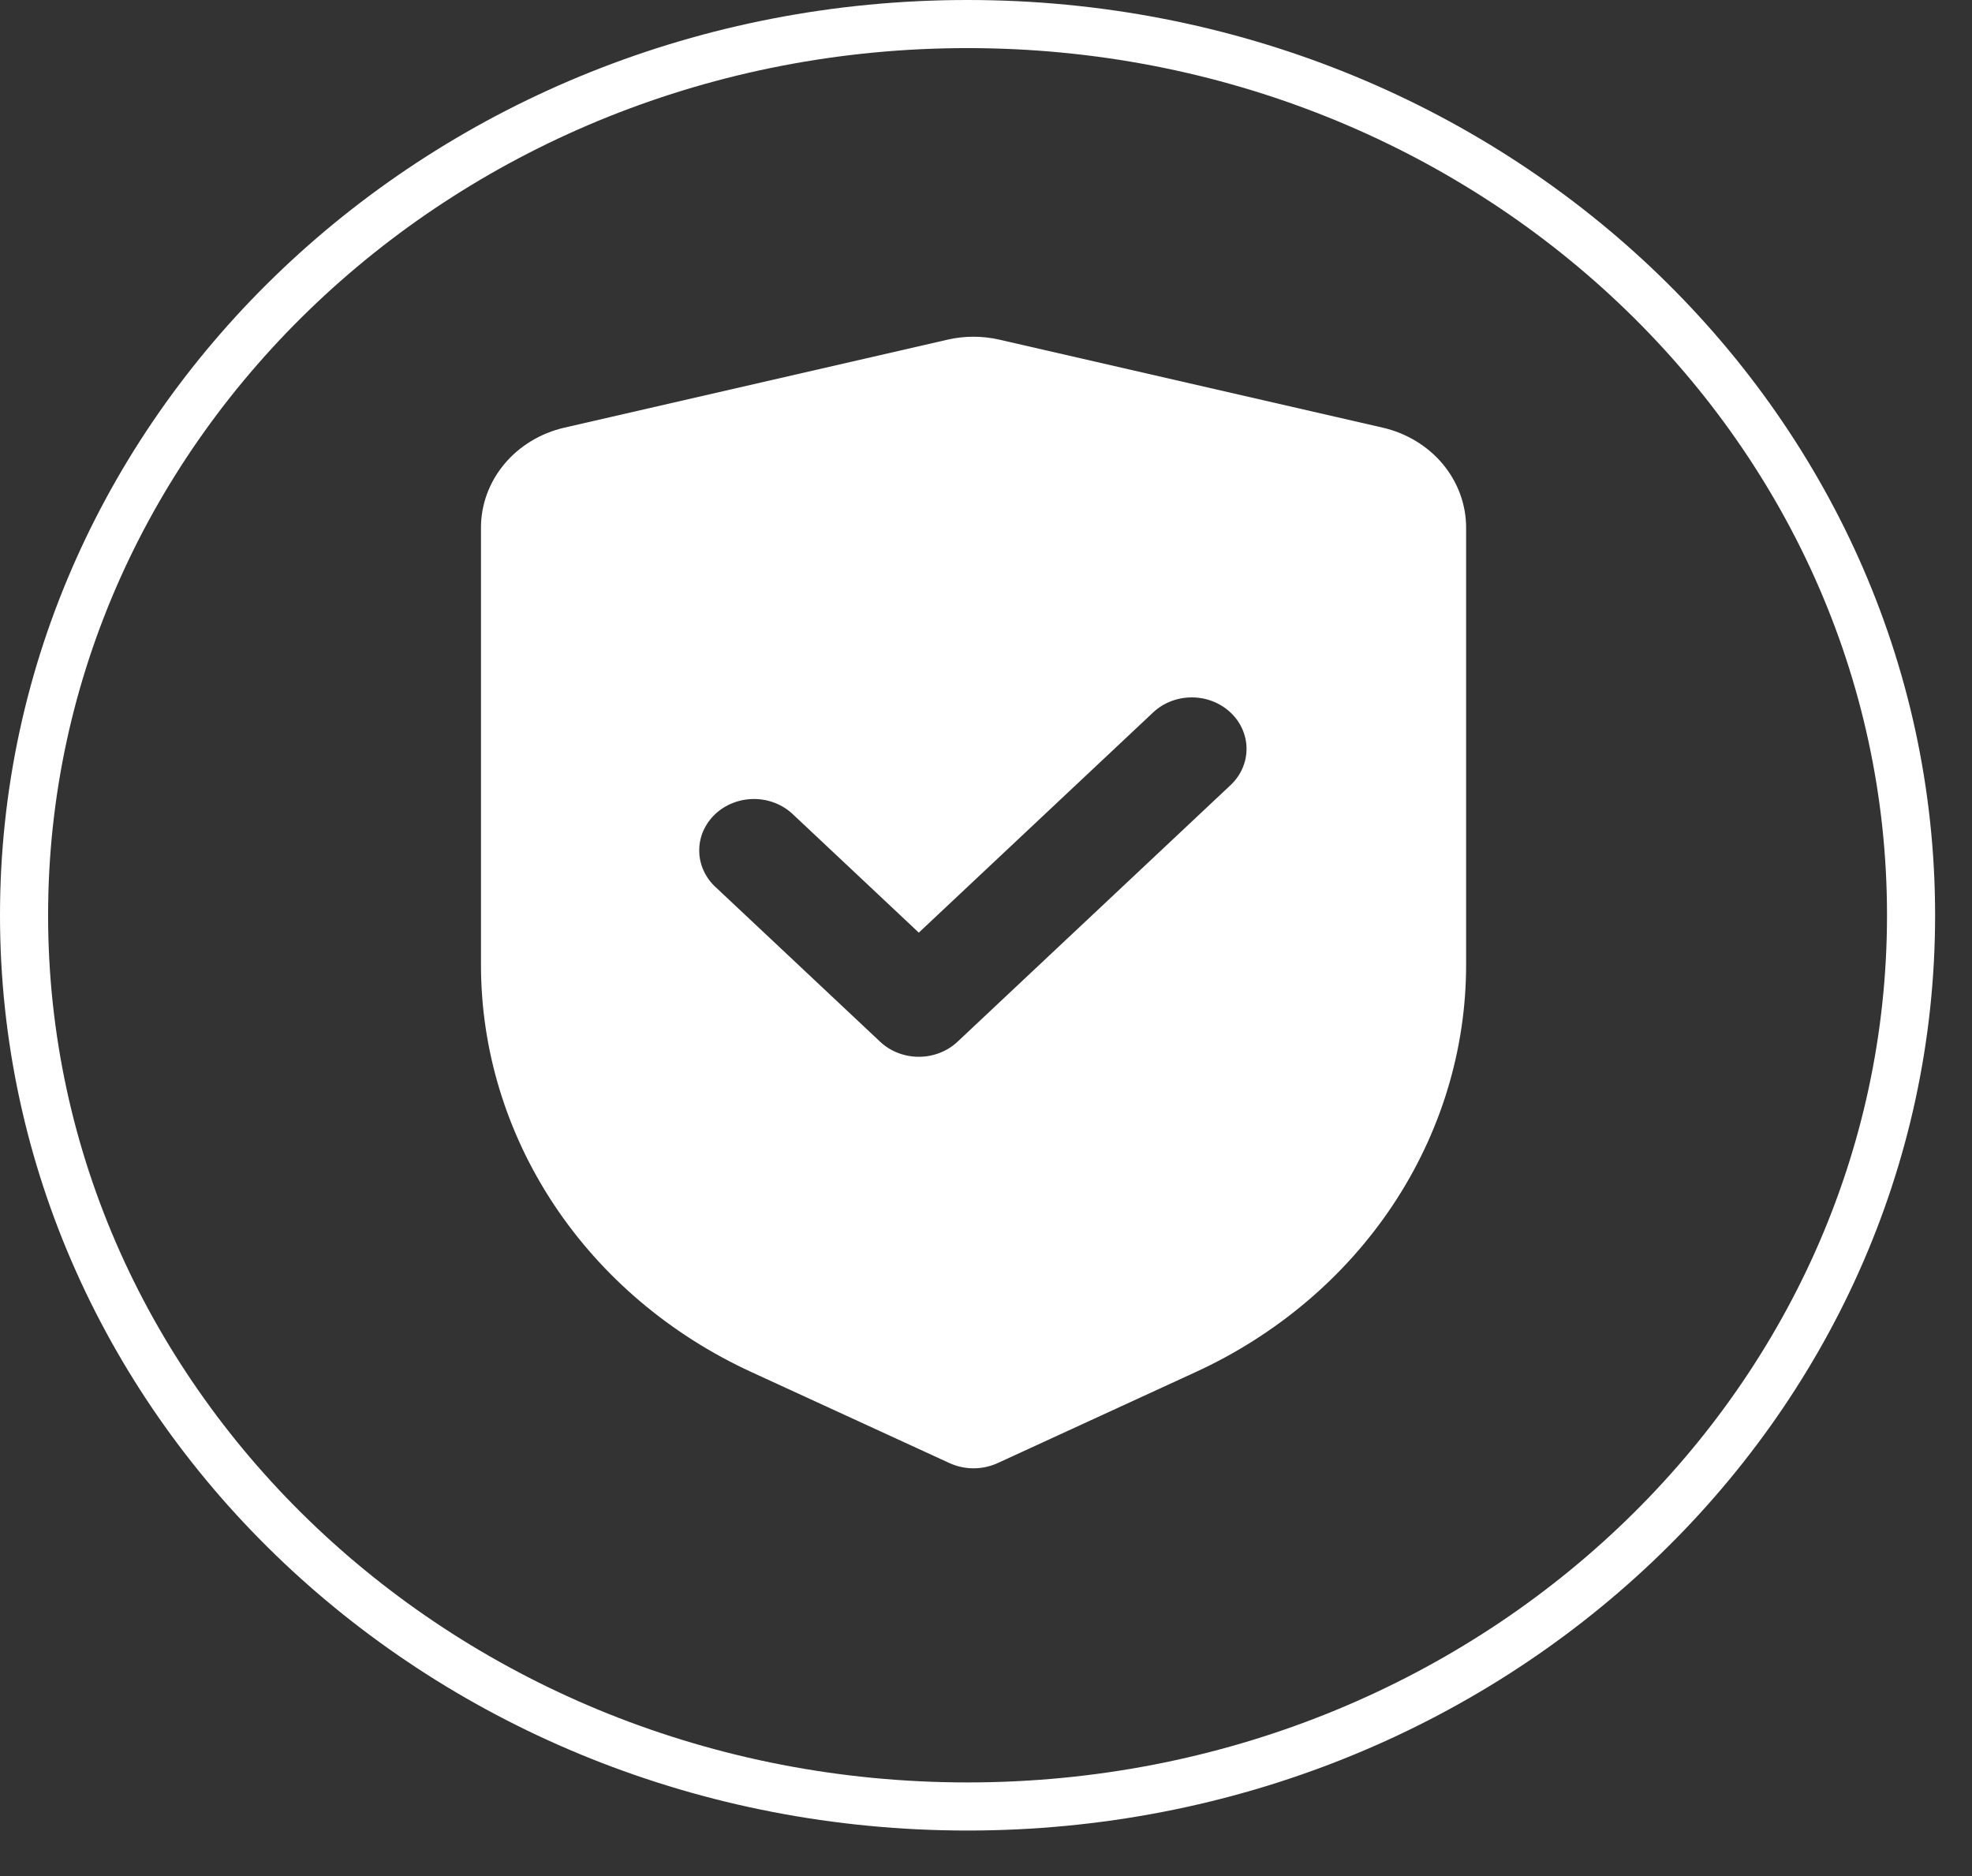
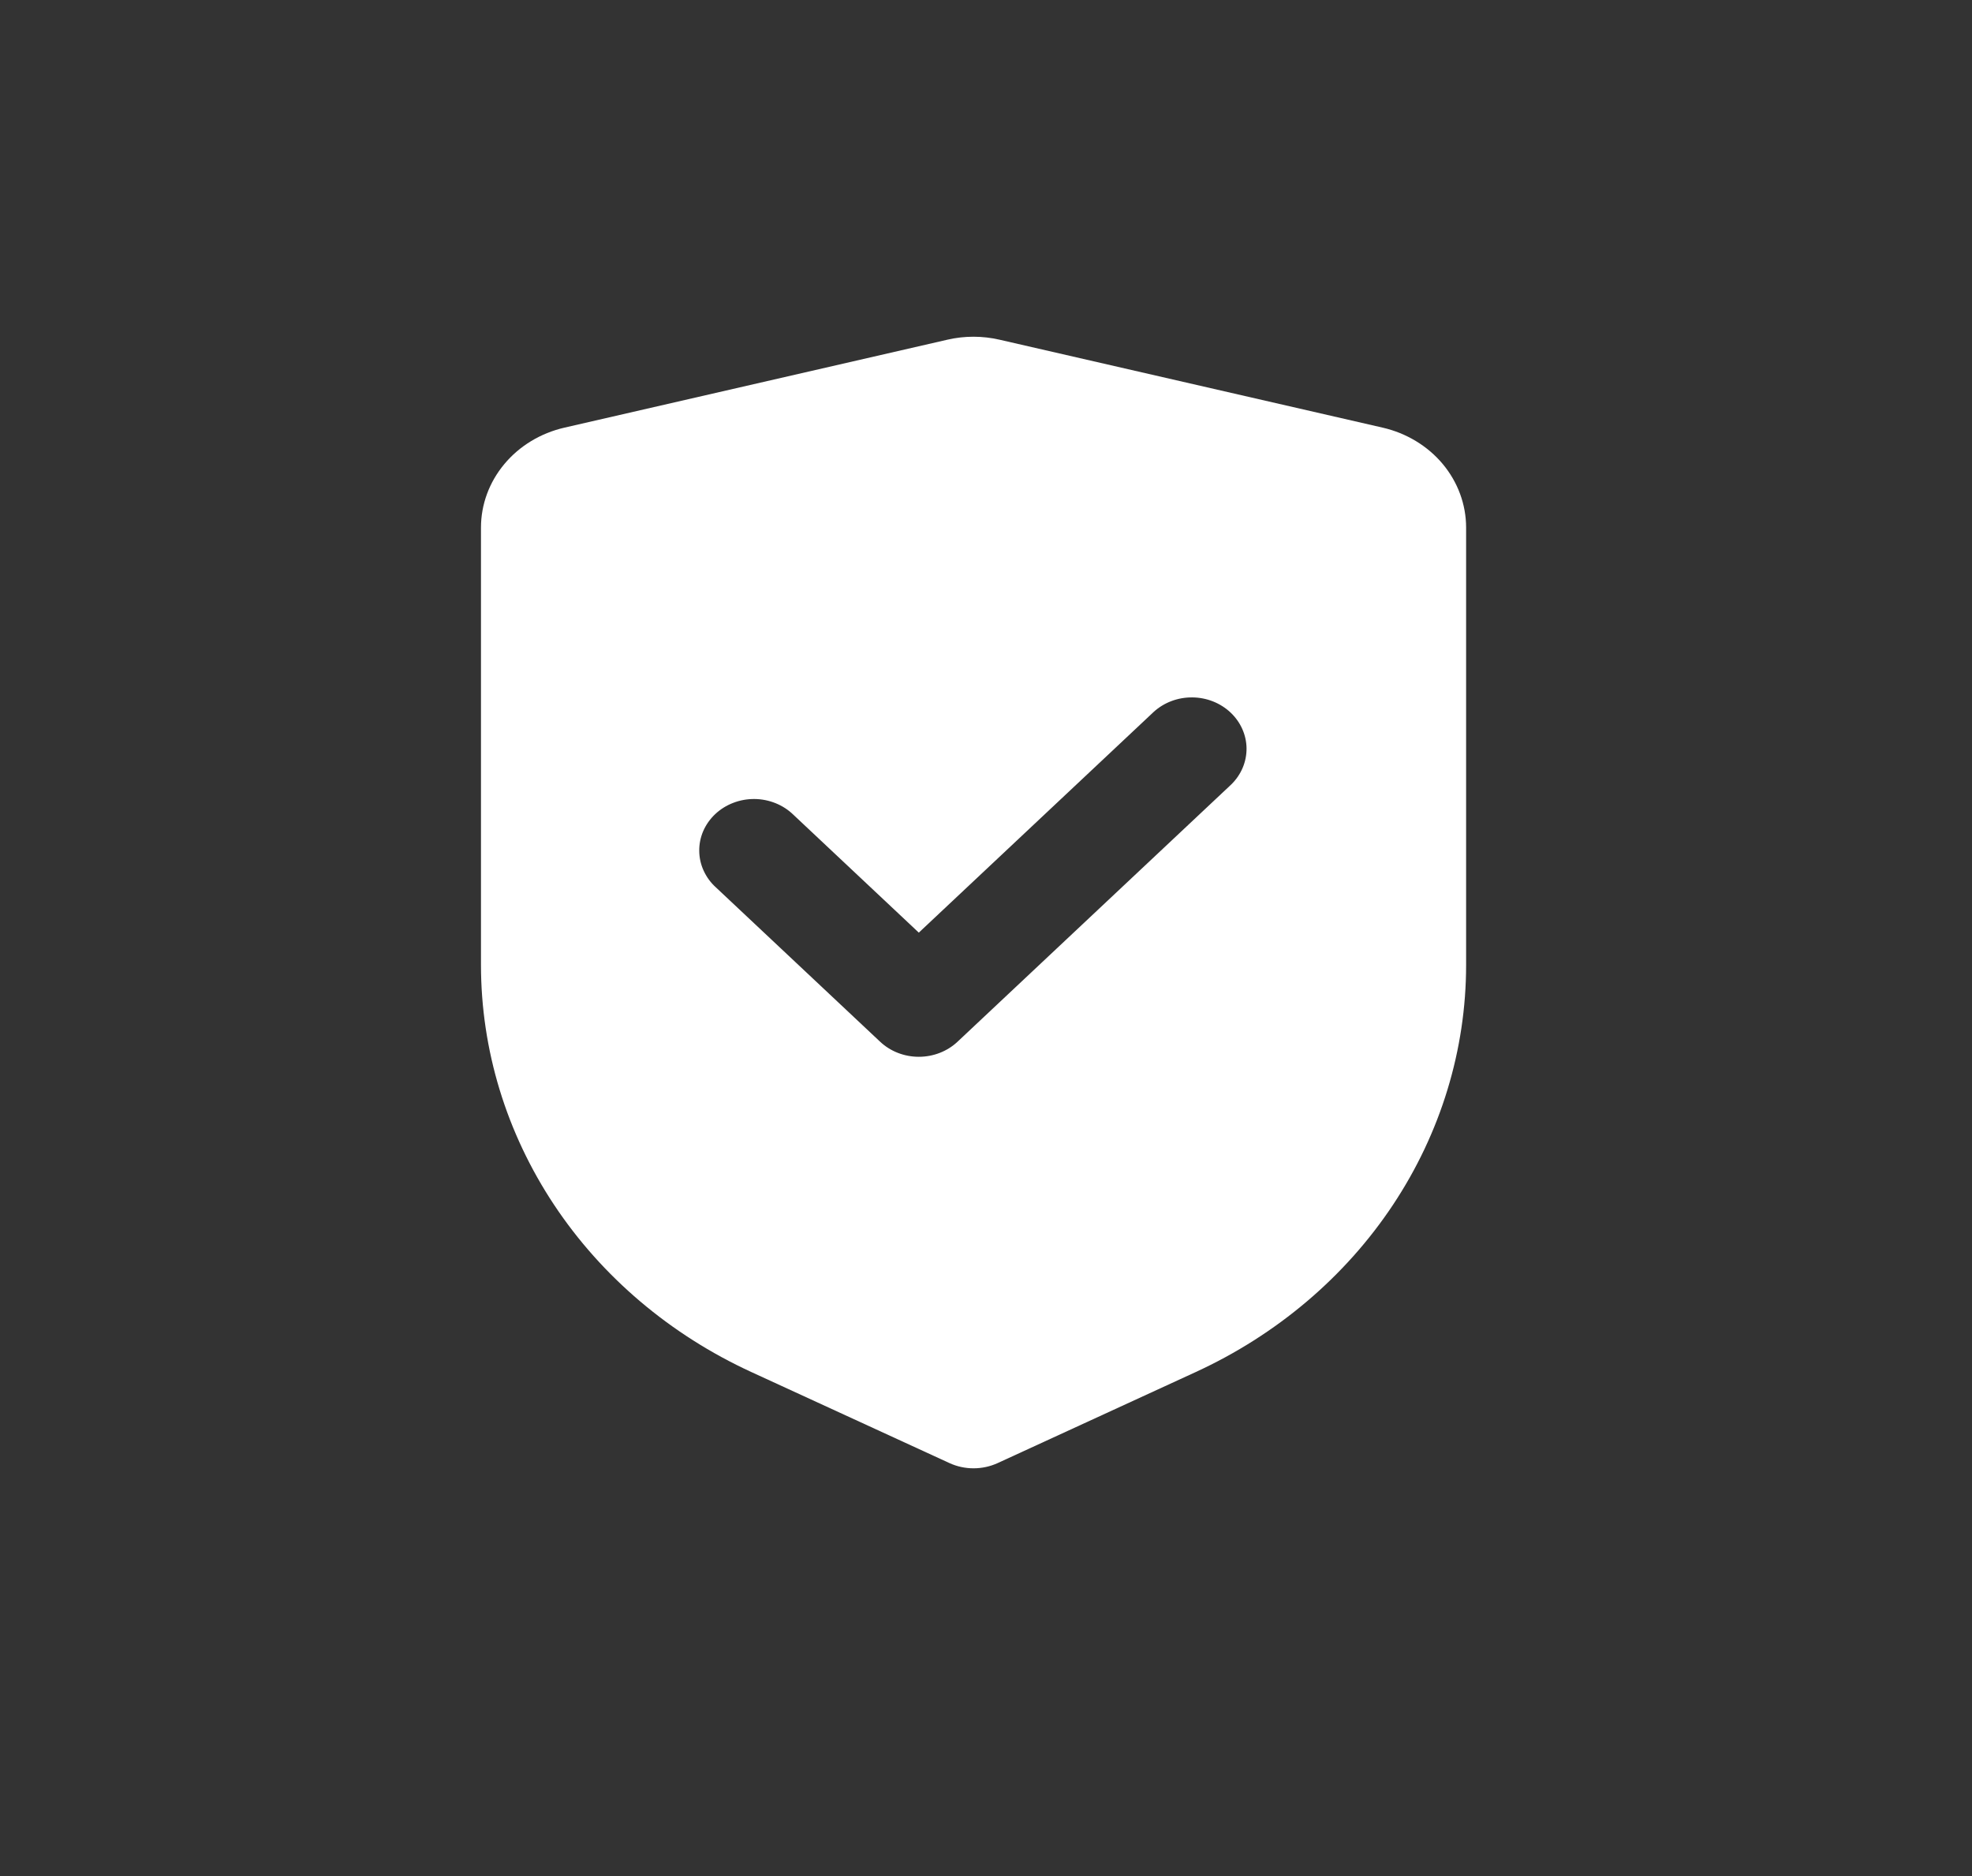
<svg xmlns="http://www.w3.org/2000/svg" width="41" height="39" viewBox="0 0 41 39" fill="none">
  <rect x="0" y="0" width="41" height="39" fill="#333333" stroke="none" />
  <path fill-rule="evenodd" clip-rule="evenodd" d="M19.701 7.061L11.735 8.89C11.24 9.004 10.8 9.27 10.486 9.647C10.171 10.024 10 10.489 10 10.968V20.059C10 21.823 10.527 23.551 11.521 25.048C12.515 26.544 13.936 27.748 15.622 28.523L19.742 30.416C19.897 30.487 20.068 30.524 20.241 30.524C20.414 30.524 20.585 30.487 20.741 30.416L24.86 28.523C26.546 27.748 27.967 26.544 28.961 25.048C29.955 23.551 30.482 21.823 30.482 20.059V10.968C30.482 10.489 30.311 10.024 29.997 9.647C29.682 9.27 29.242 9.004 28.747 8.89L20.782 7.062C20.427 6.98 20.056 6.979 19.701 7.061ZM25.597 16.31C25.805 16.108 25.919 15.838 25.917 15.558C25.914 15.277 25.794 15.009 25.583 14.811C25.372 14.613 25.087 14.5 24.789 14.498C24.49 14.495 24.203 14.603 23.988 14.798L19.103 19.388L16.494 16.936C16.389 16.834 16.264 16.753 16.125 16.697C15.986 16.641 15.836 16.611 15.685 16.61C15.534 16.609 15.384 16.636 15.245 16.69C15.105 16.743 14.978 16.823 14.871 16.923C14.764 17.024 14.68 17.143 14.622 17.274C14.565 17.406 14.536 17.547 14.538 17.689C14.539 17.831 14.57 17.971 14.63 18.101C14.69 18.232 14.776 18.35 14.885 18.448L18.299 21.656C18.512 21.857 18.802 21.969 19.103 21.969C19.405 21.969 19.694 21.857 19.908 21.656L25.597 16.31Z" fill="white" />
-   <path d="M39.733 19.027C39.733 29.233 30.977 37.554 20.116 37.554C9.256 37.554 0.5 29.233 0.5 19.027C0.5 8.821 9.256 0.5 20.116 0.5C30.977 0.5 39.733 8.821 39.733 19.027Z" stroke="white" />
</svg>